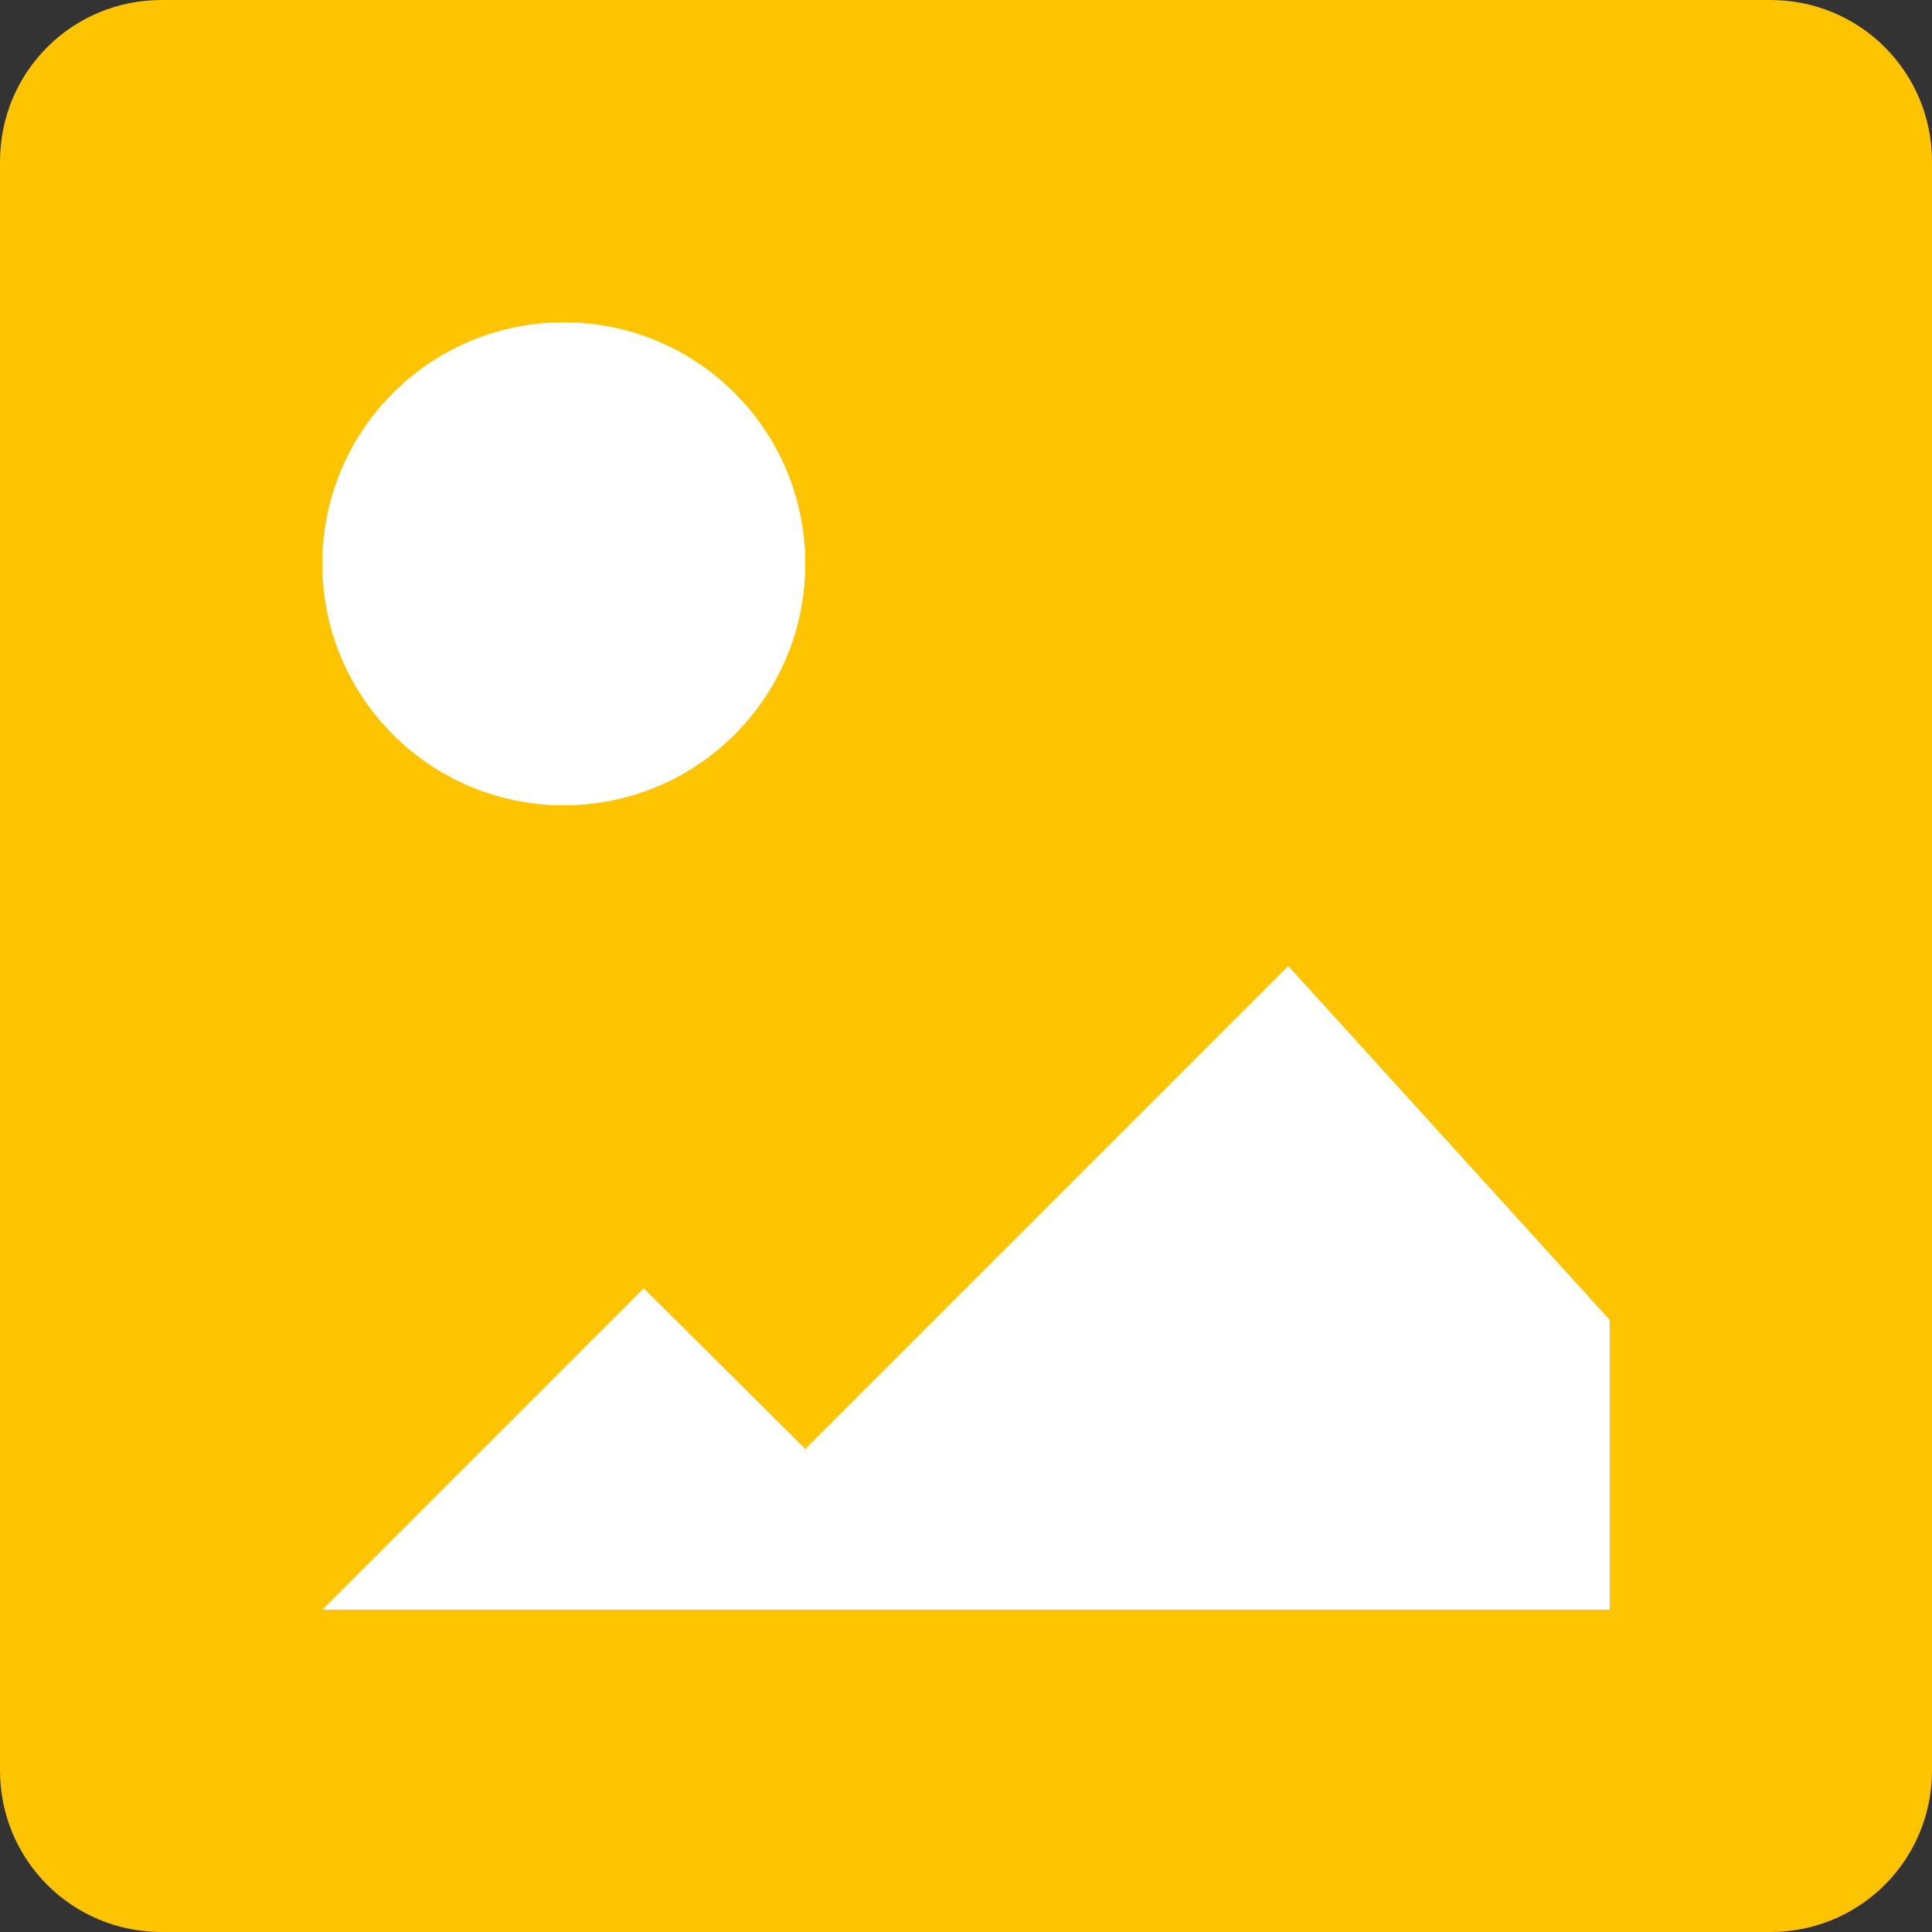
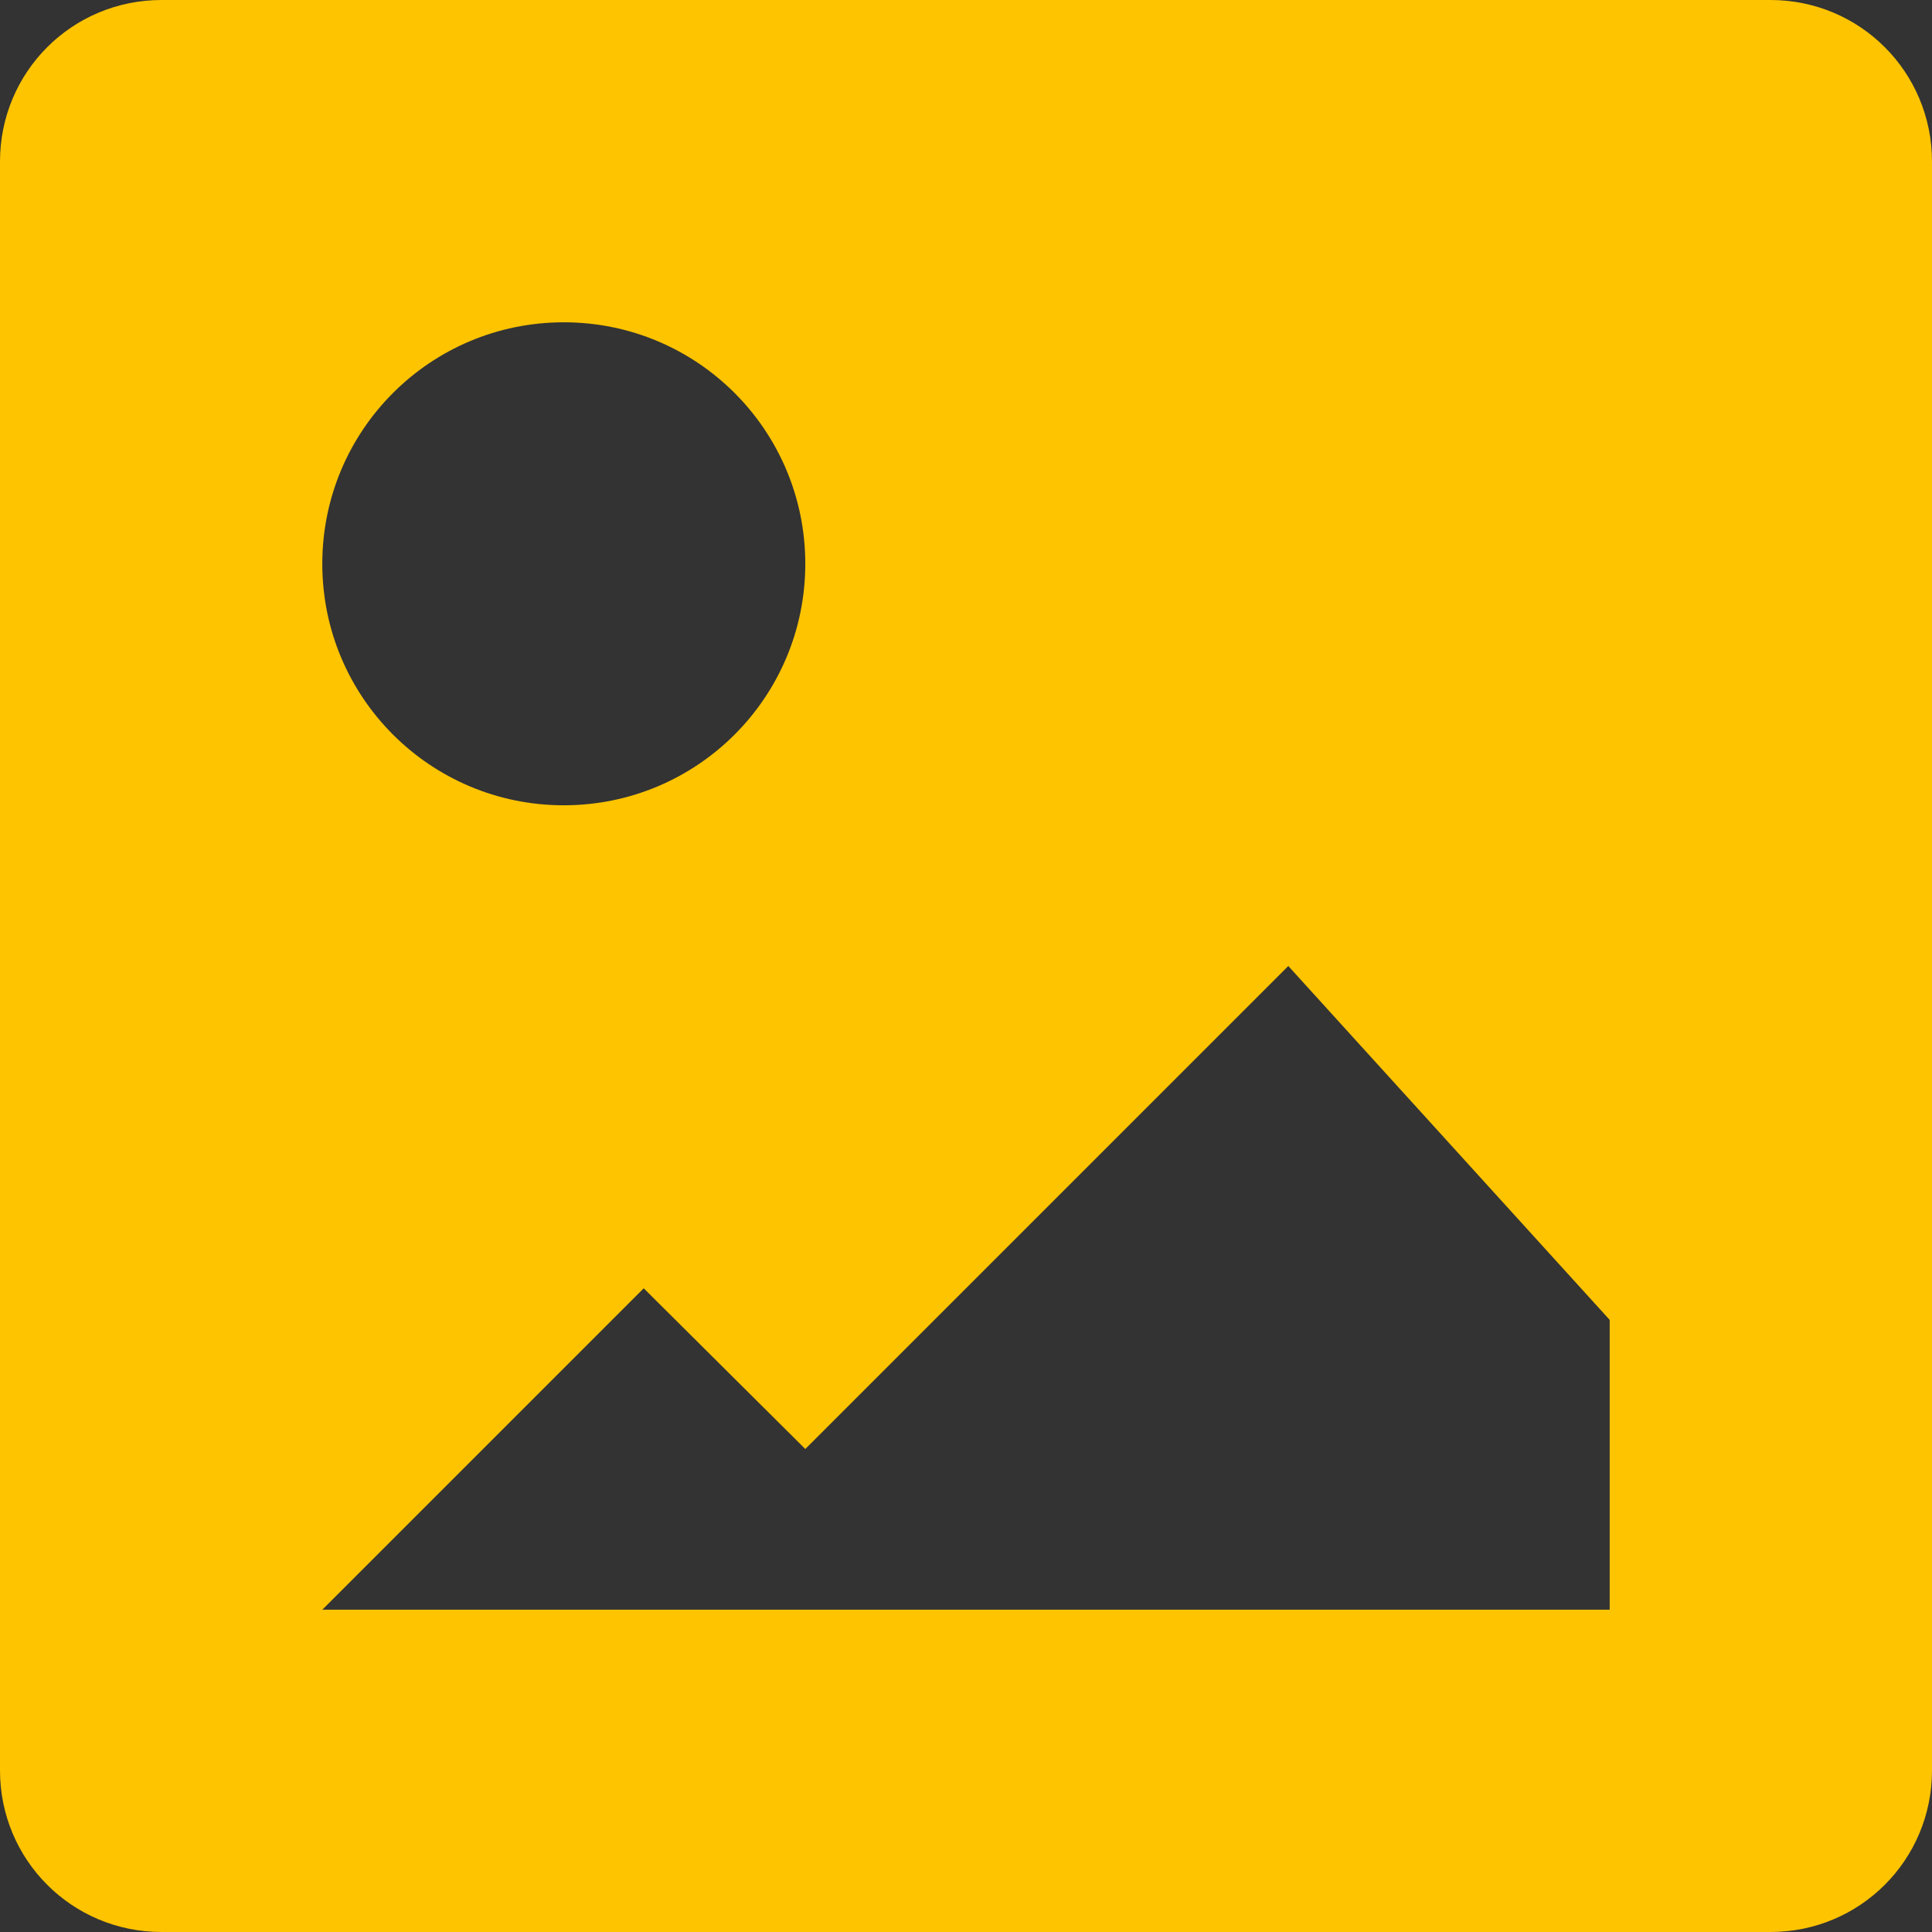
<svg xmlns="http://www.w3.org/2000/svg" width="22" height="22" viewBox="0 0 22 22">
  <rect x="0" y="0" width="22" height="22" fill="#333333" stroke="none" />
  <g fill="none" fill-rule="evenodd">
-     <path fill="#FFF" d="M1 1h20v19H1z" />
    <path d="M9.17 16.5l-1.84-1.83-3.66 3.66h14.66v-3.3L14.67 11l-5.5 5.5zM0 1.84C0 .82.82 0 1.84 0h18.32C21.18 0 22 .82 22 1.84v18.32c0 1.02-.82 1.84-1.84 1.84H1.84C.82 22 0 21.18 0 20.16V1.84zm6.42 7.33c1.52 0 2.75-1.23 2.75-2.75S7.94 3.67 6.42 3.67 3.67 4.9 3.67 6.42 4.9 9.17 6.42 9.17z" fill="#FFC400" />
  </g>
</svg>